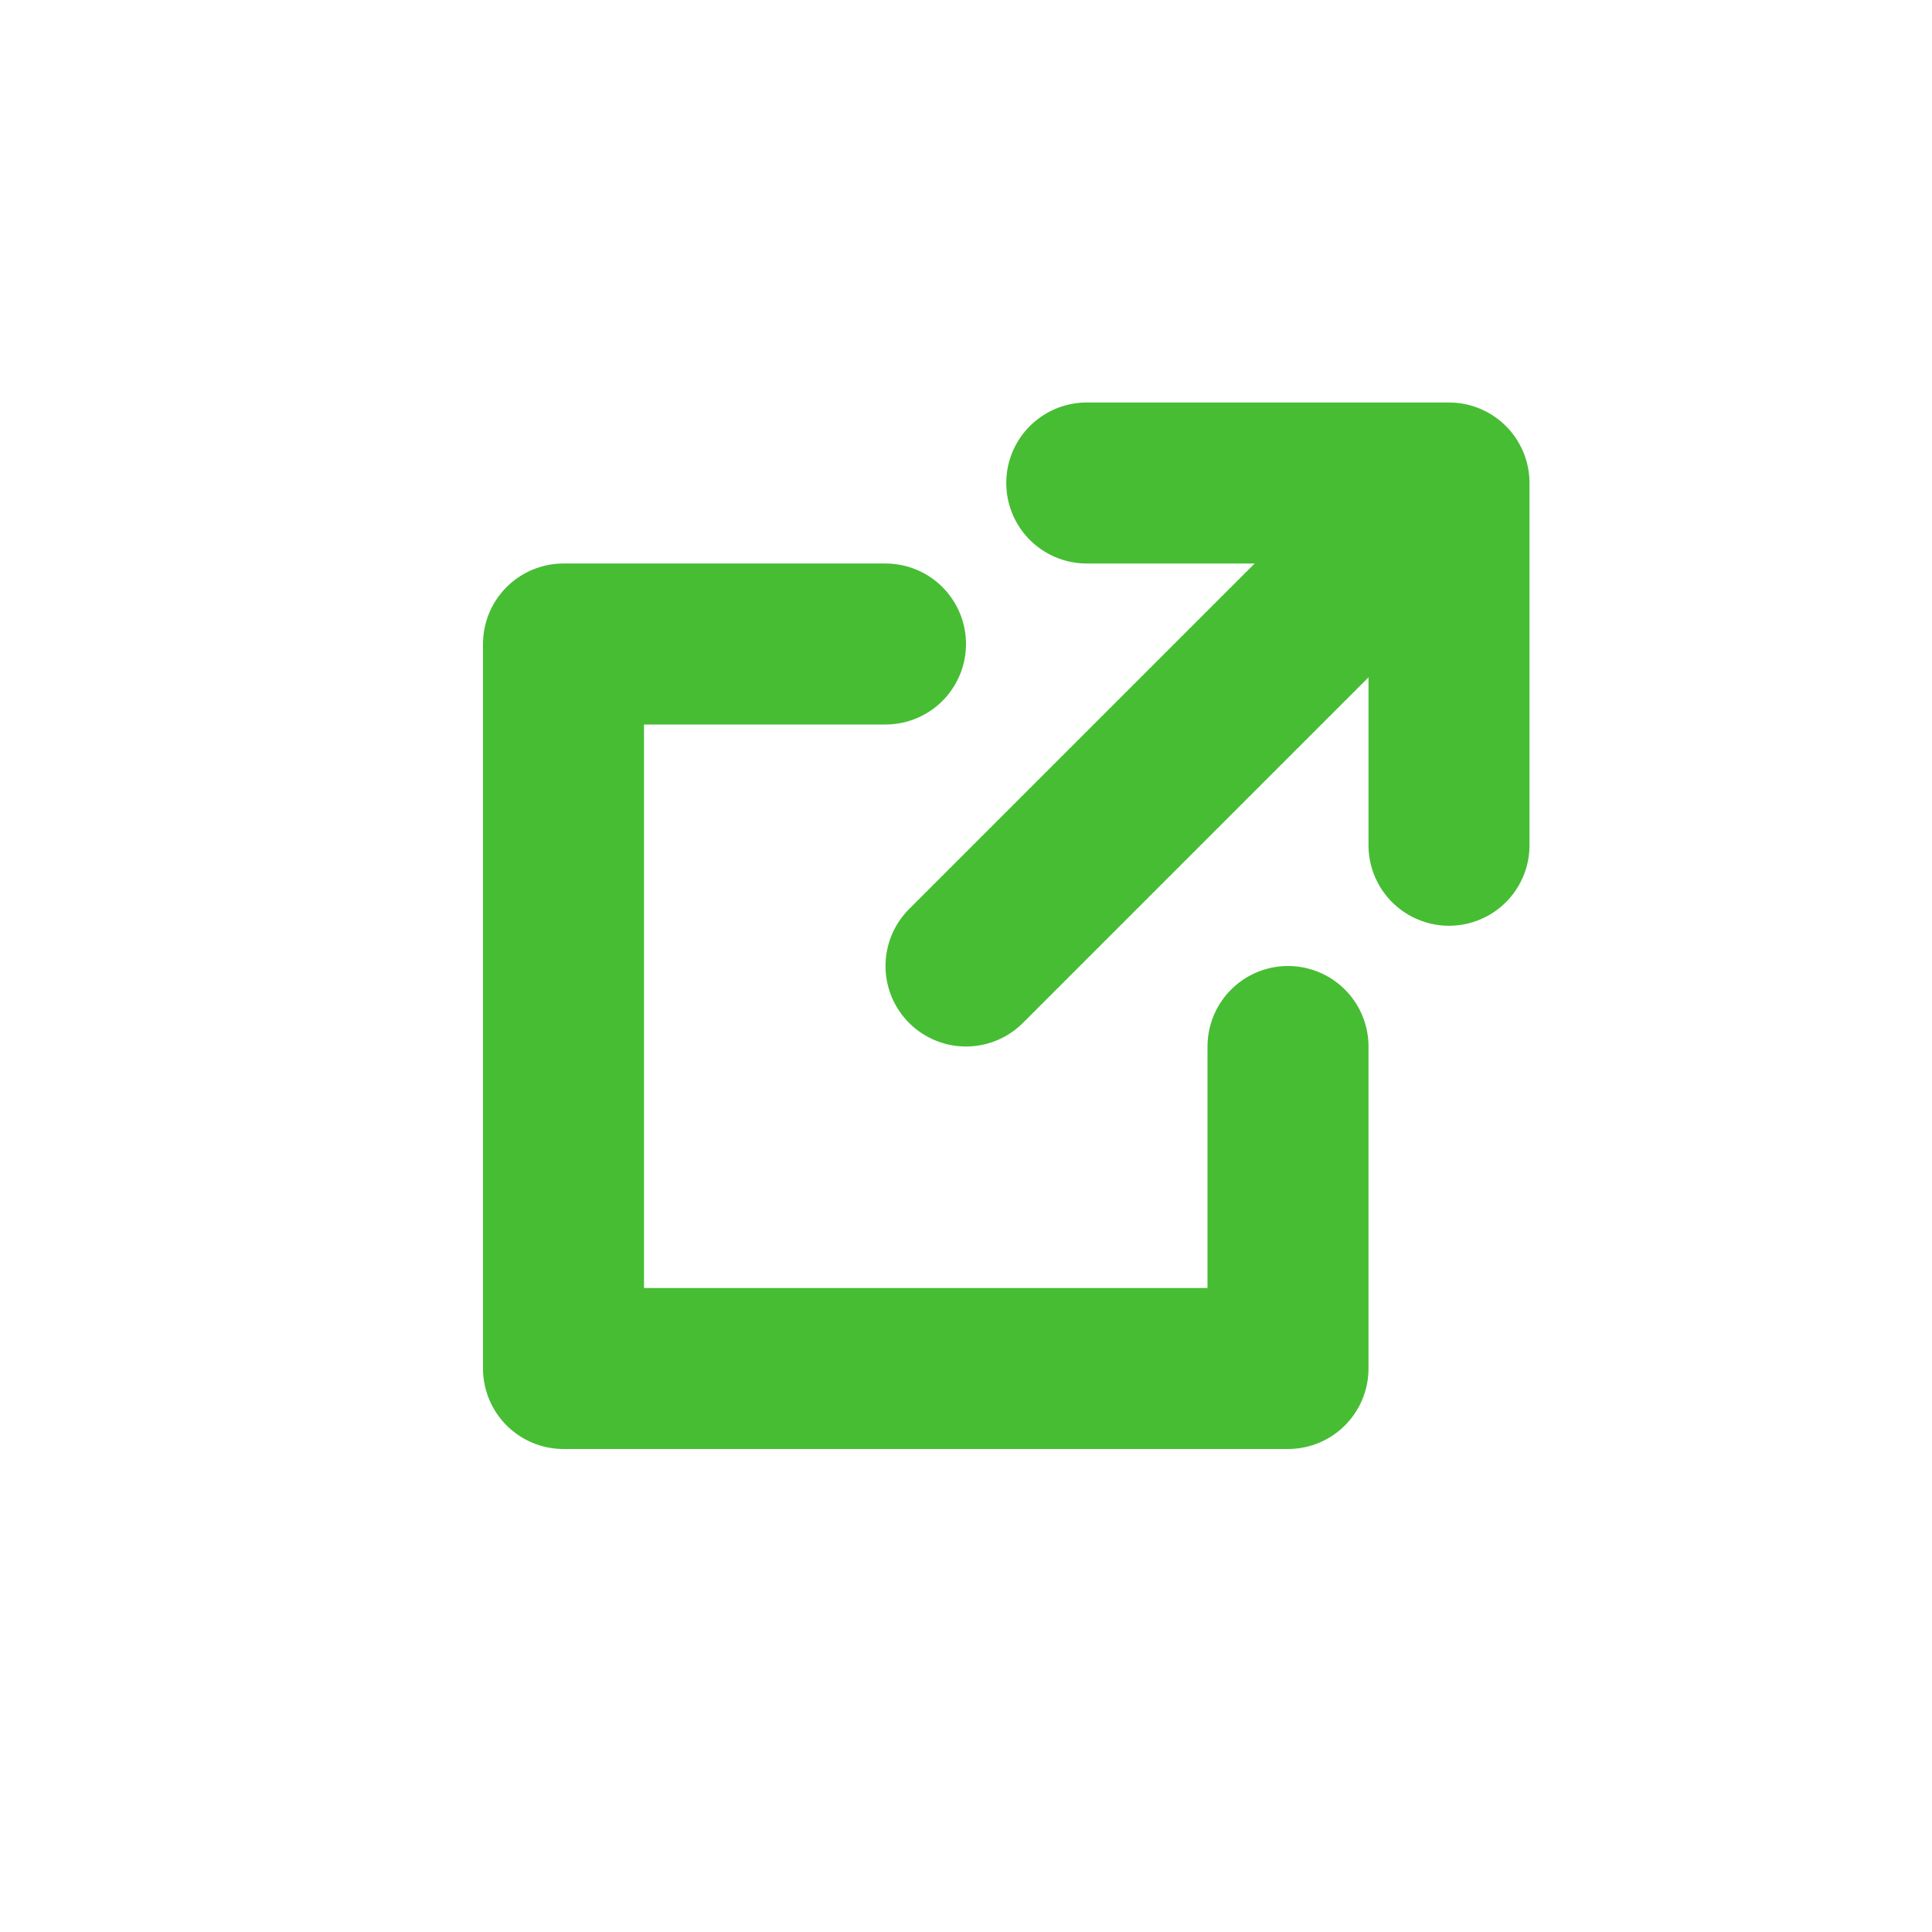
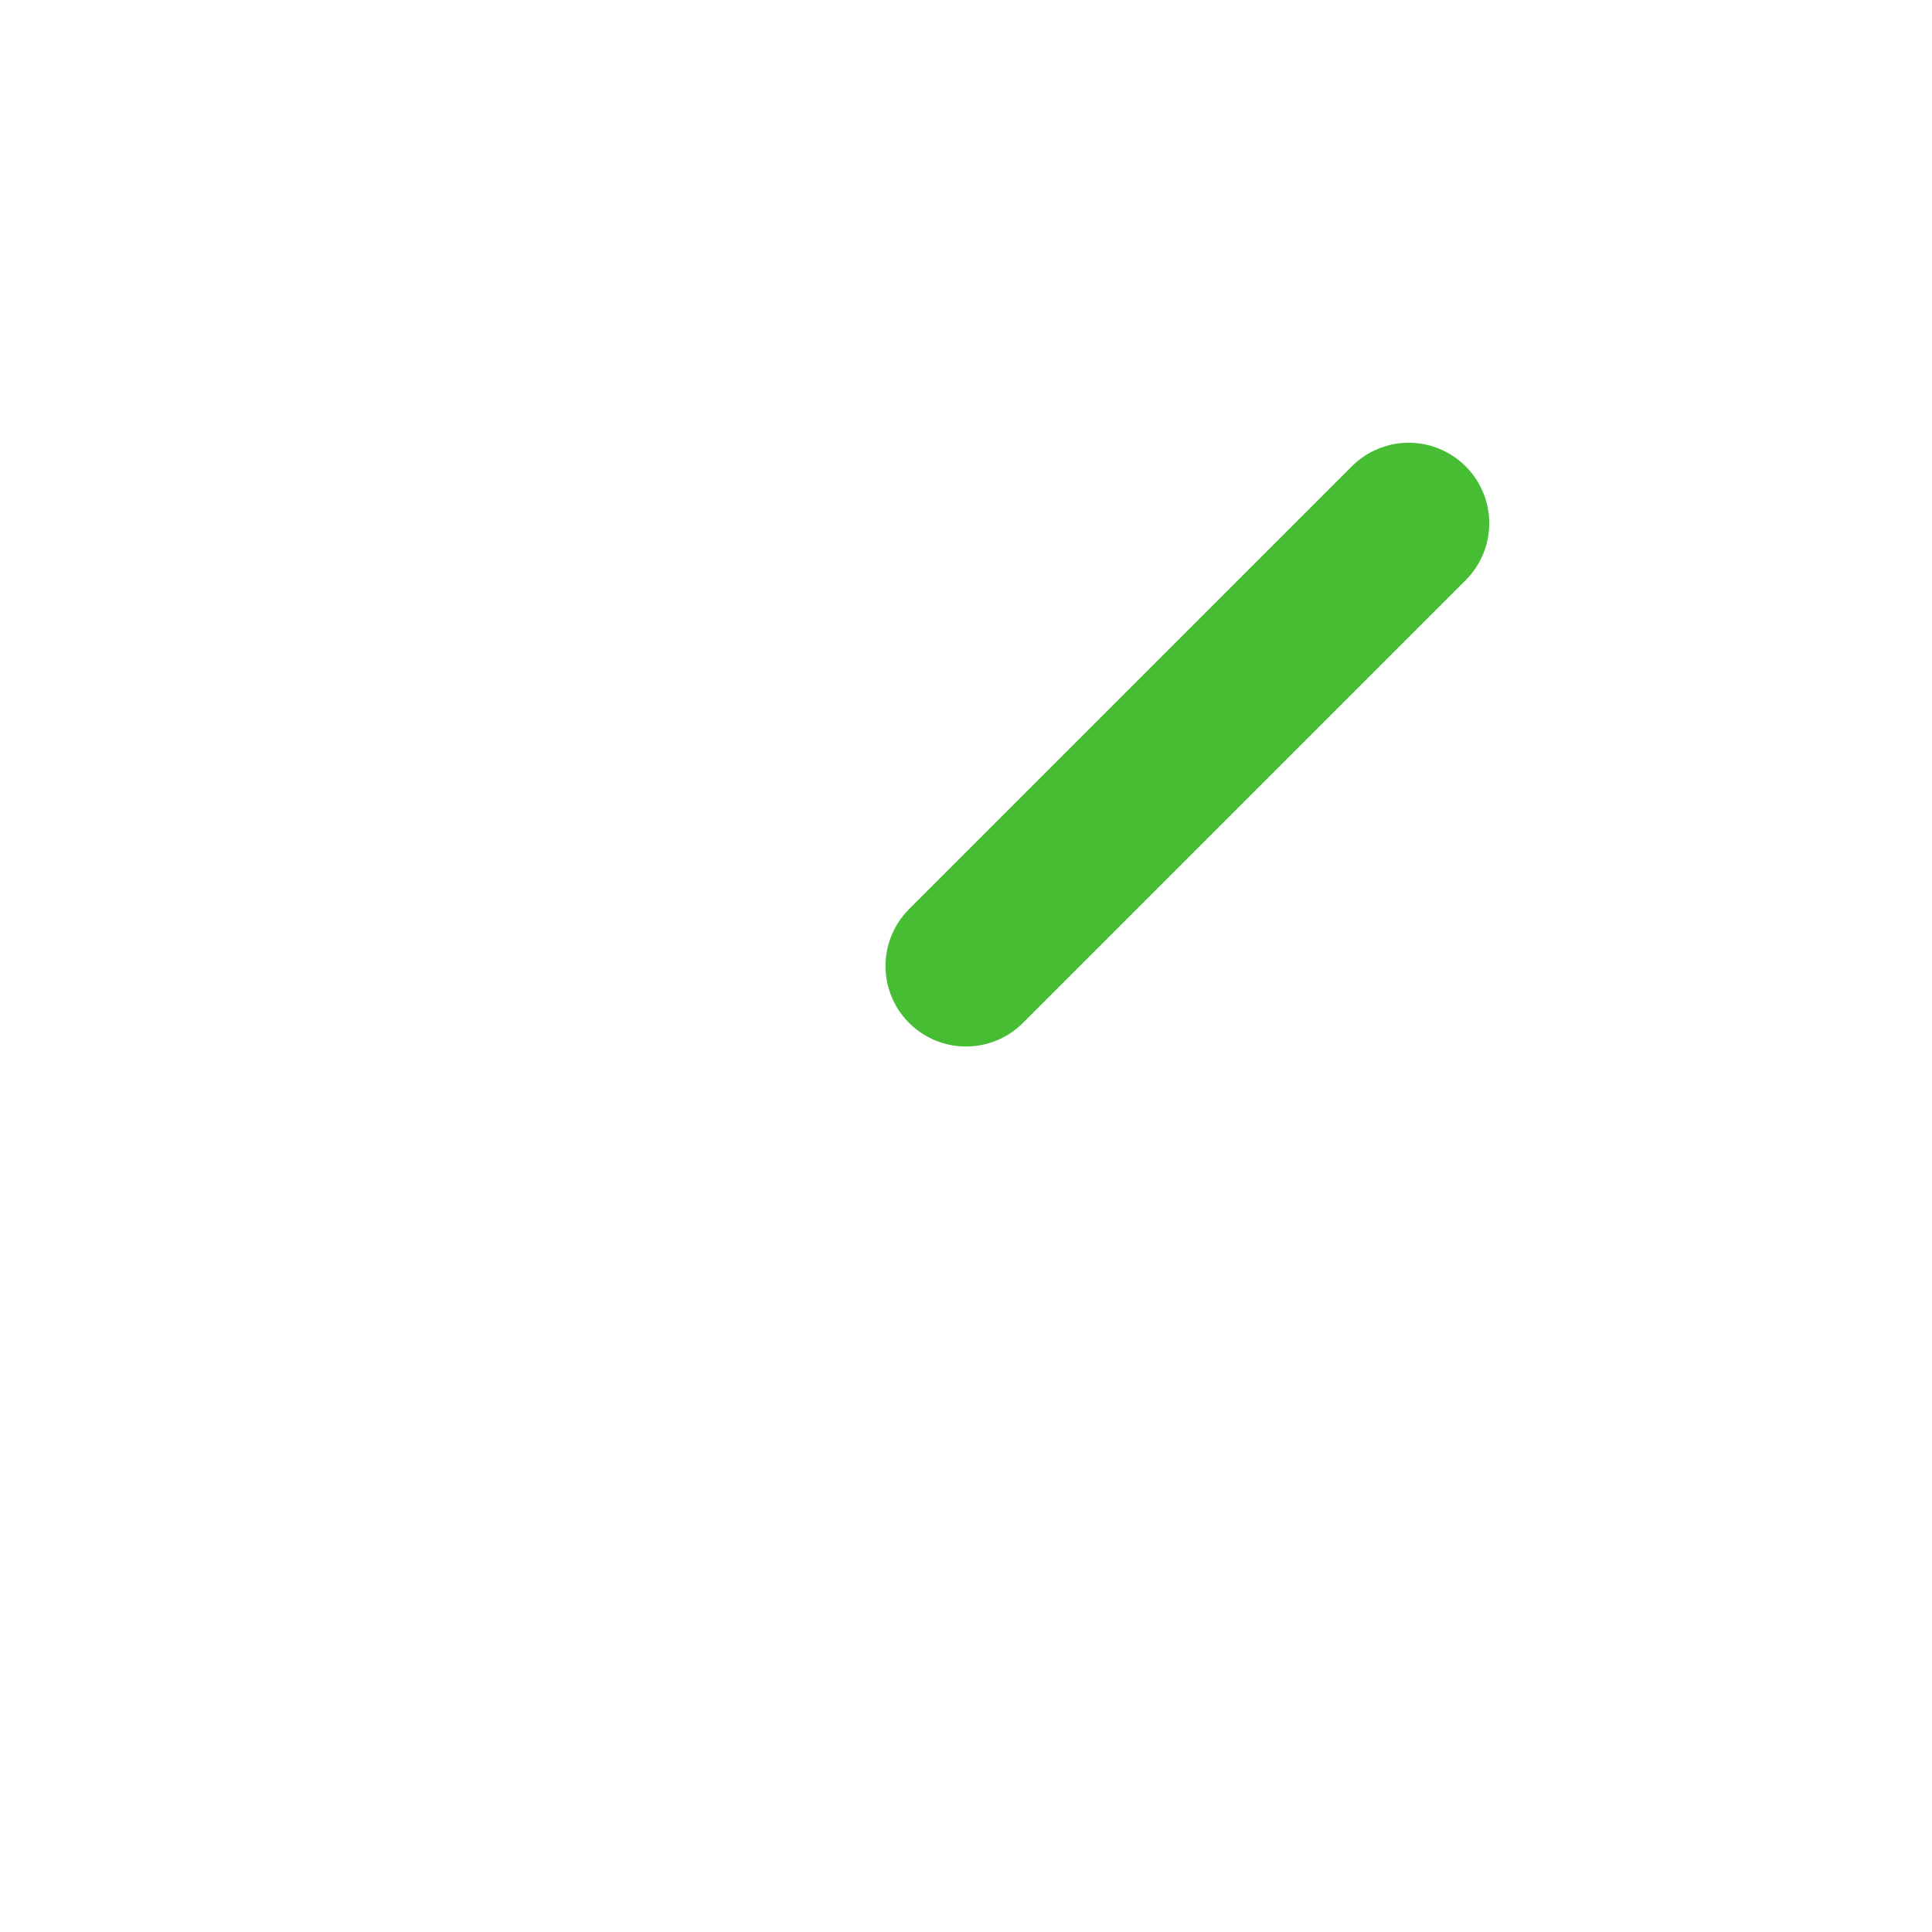
<svg xmlns="http://www.w3.org/2000/svg" viewBox="0 0 48 48">
  <defs>
    <style>.cls-1,.cls-2{fill:none;}.cls-2{stroke:#47bd34;stroke-linecap:round;stroke-linejoin:round;stroke-width:4px;}</style>
  </defs>
  <title>125_arr_24</title>
  <g id="link" data-name="link">
    <g id="Rectangle">
-       <rect id="rect" class="cls-1" width="48" height="48" />
-     </g>
+       </g>
    <g id="icon_data">
-       <polyline class="cls-2" points="27 12 36 12 36 21" />
-       <polyline class="cls-2" points="32 26 32 34 14 34 14 16 22 16" />
      <line class="cls-2" x1="24" y1="24" x2="35" y2="13" />
    </g>
  </g>
</svg>